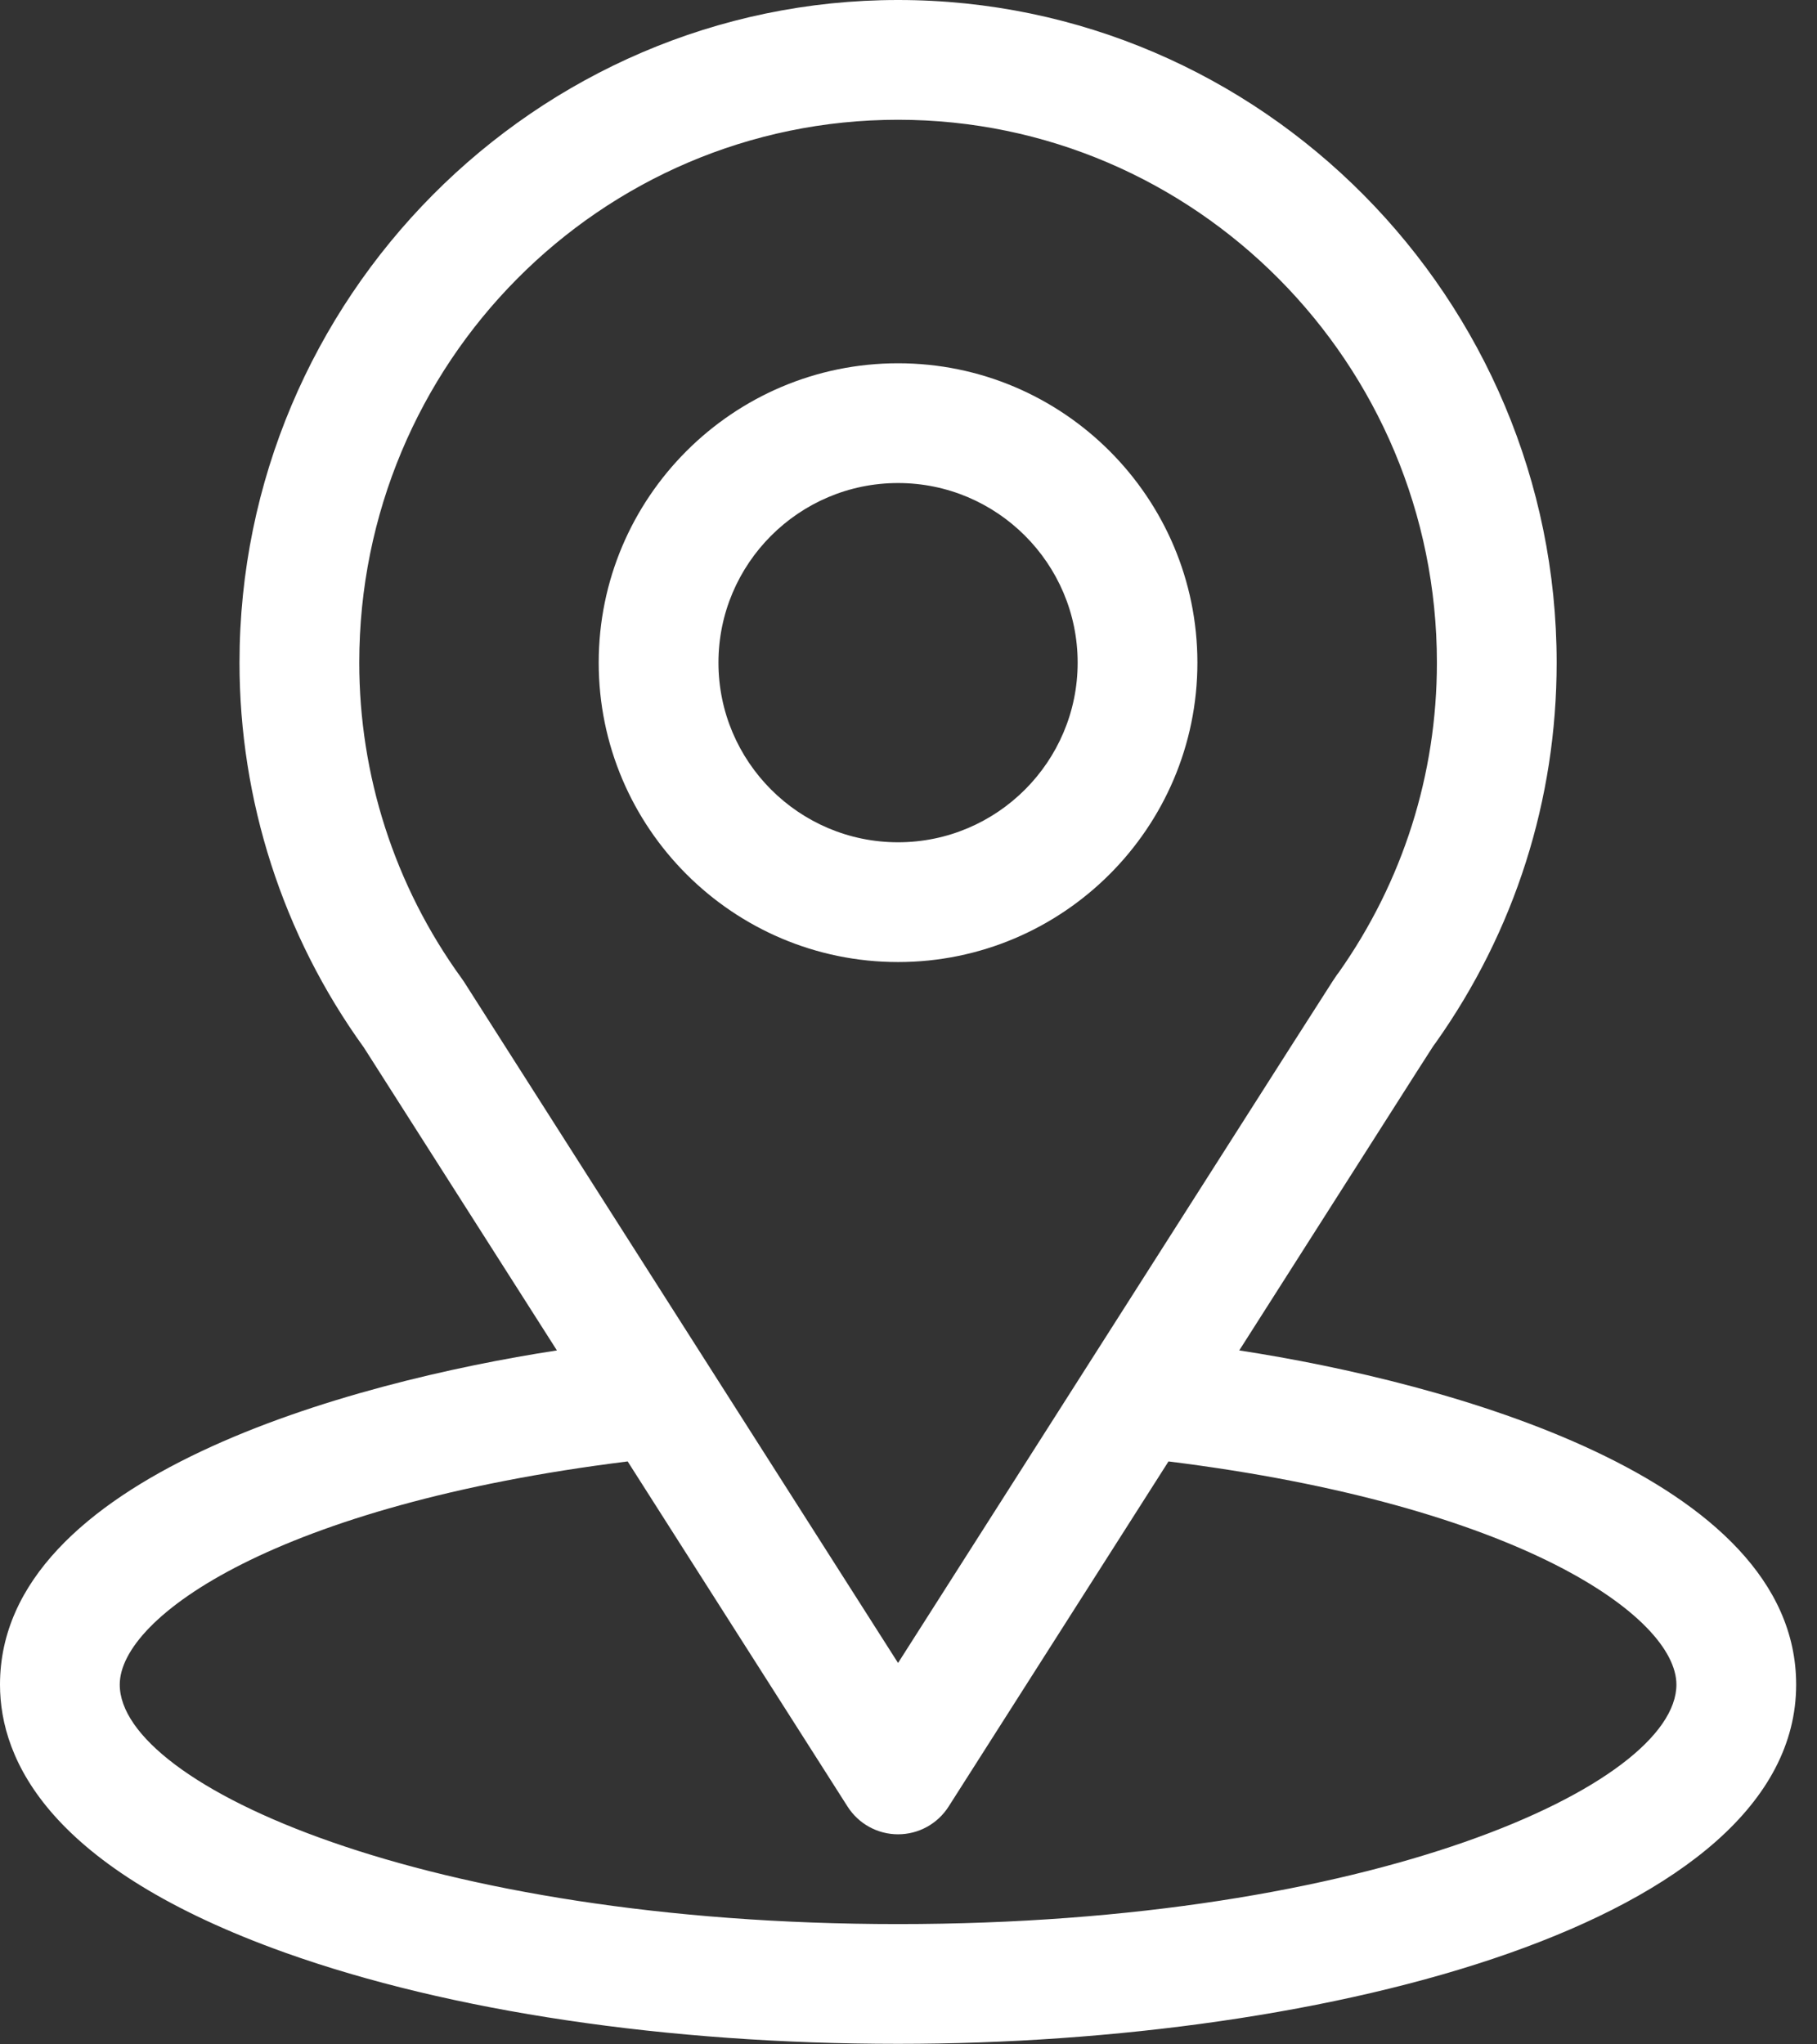
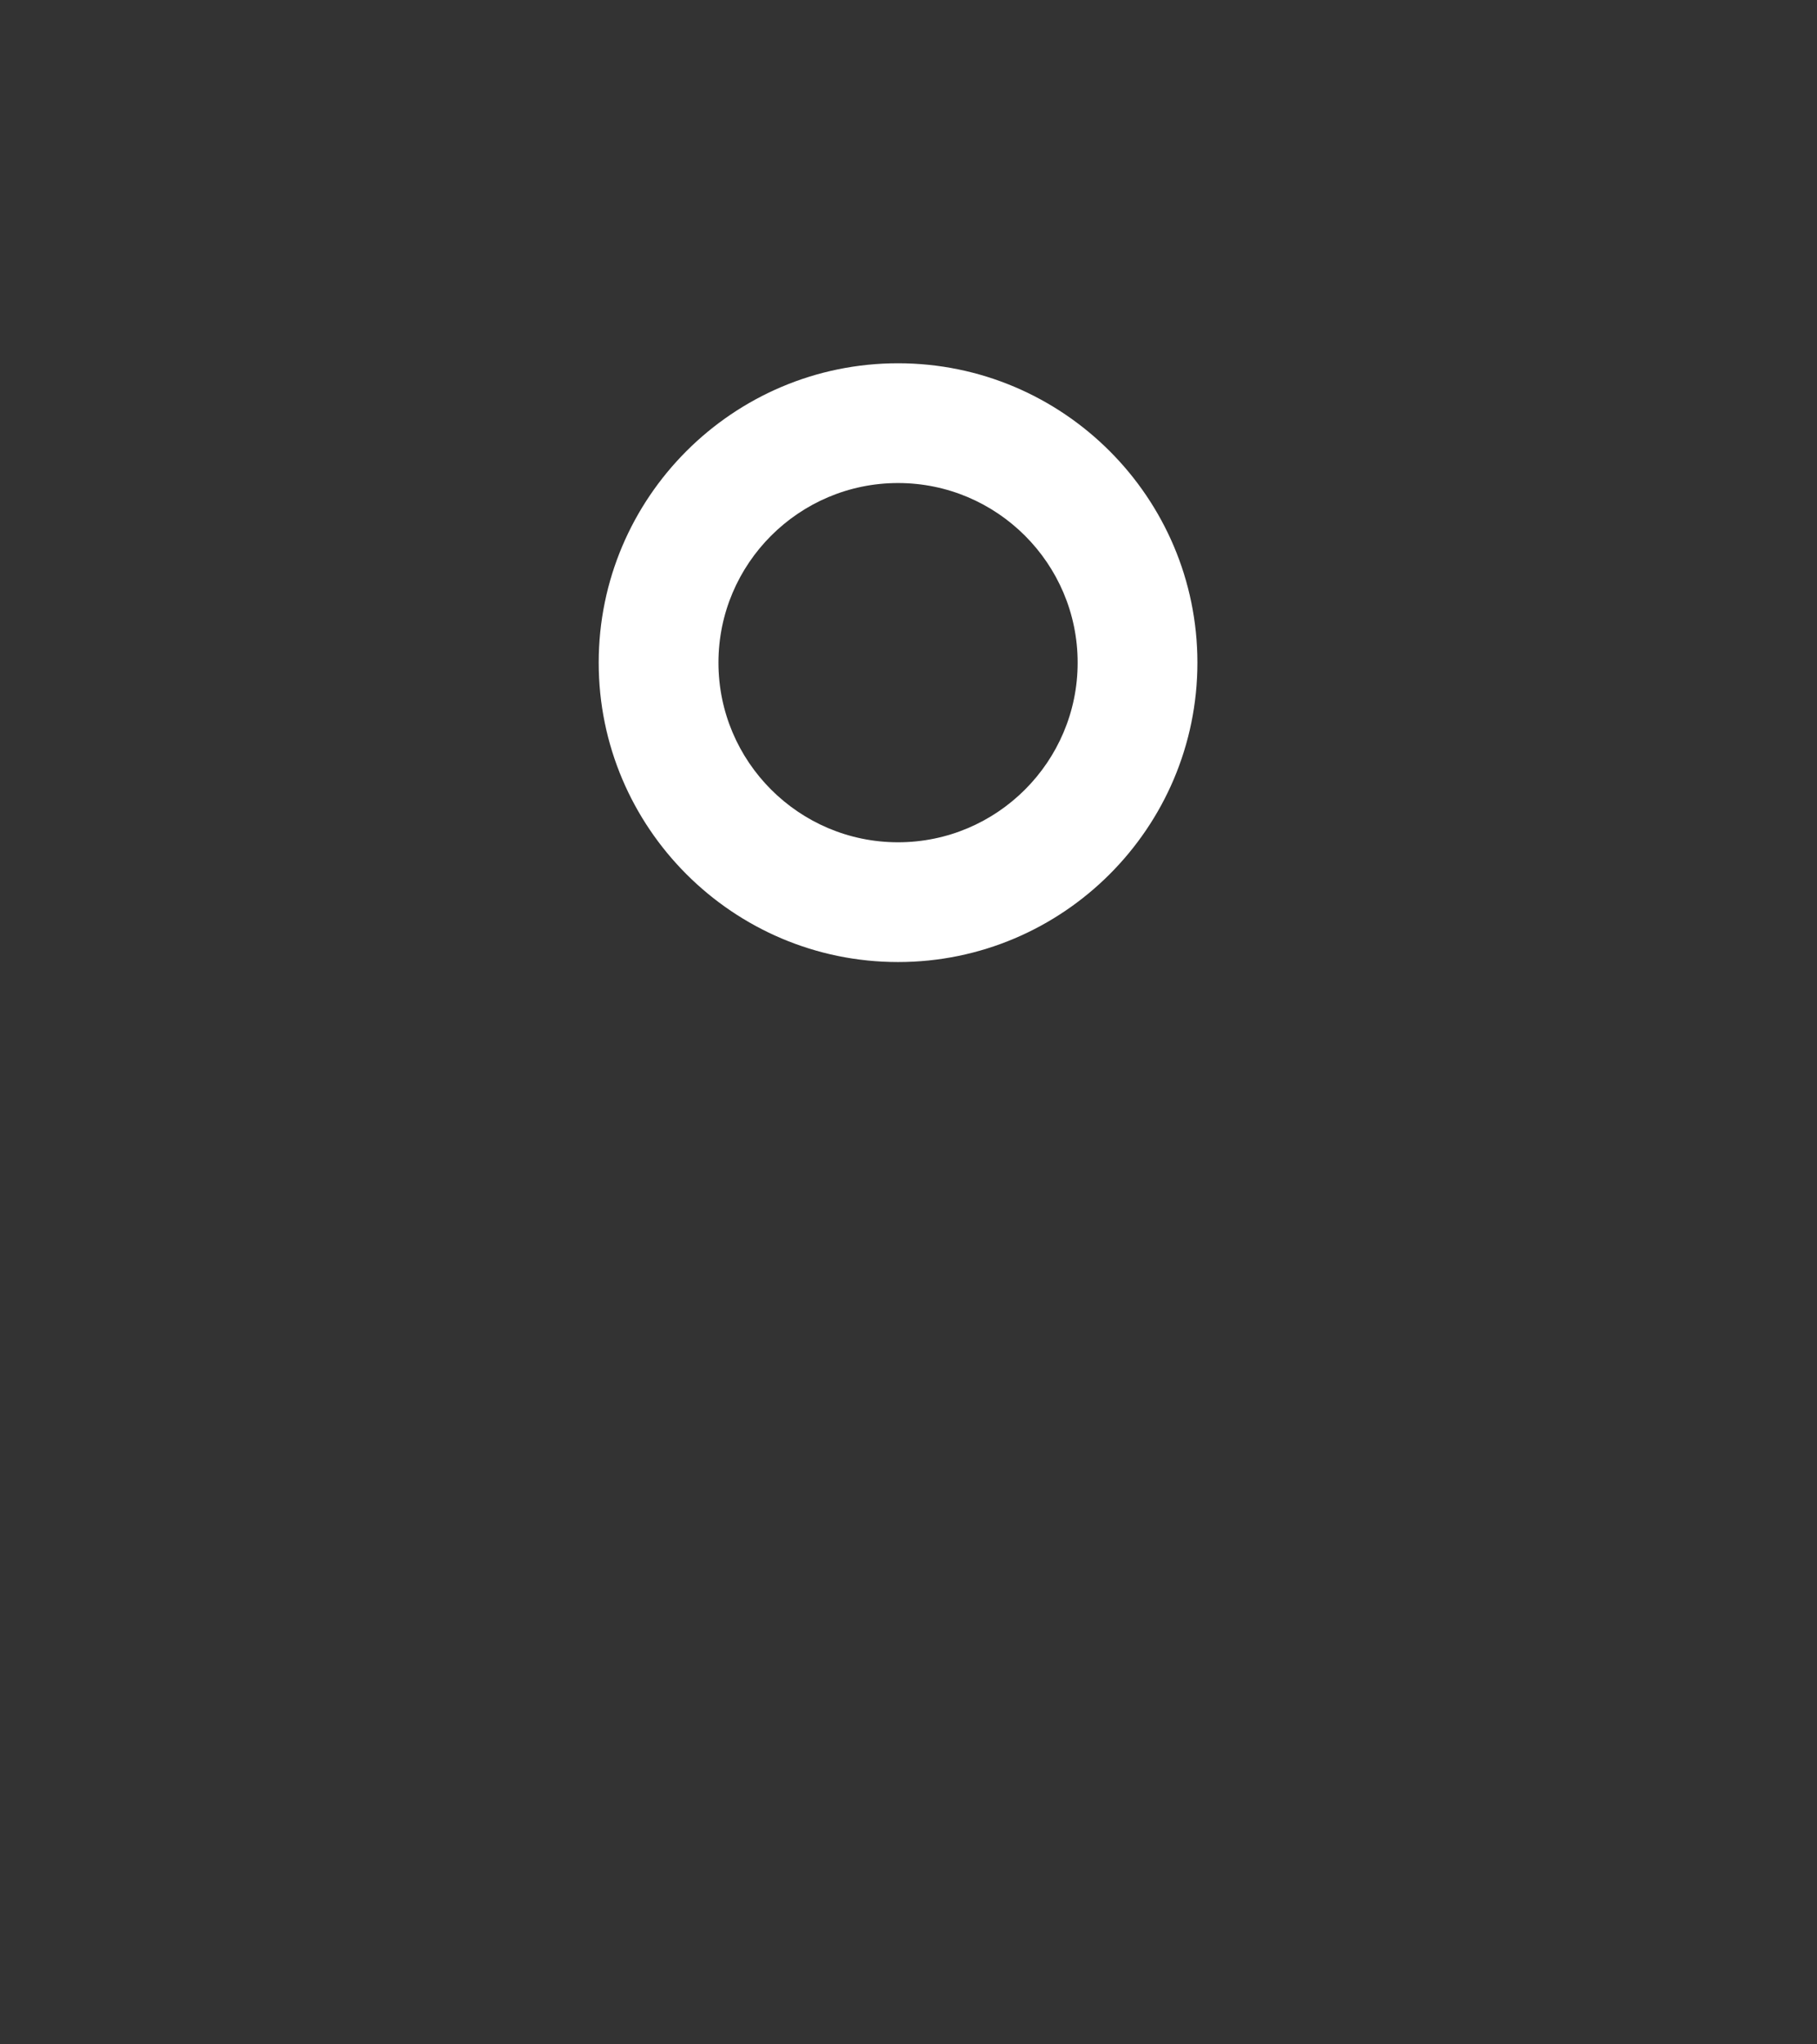
<svg xmlns="http://www.w3.org/2000/svg" width="32" height="36" viewBox="0 0 32 36" fill="none">
  <rect x="0" y="0" width="32" height="36" fill="#333333" stroke="none" />
-   <path d="M21.825 23.78C25.655 17.77 25.173 18.52 25.284 18.363C26.678 16.396 27.415 14.082 27.415 11.669C27.415 5.271 22.223 0 15.816 0C9.431 0 4.218 5.26 4.218 11.669C4.218 14.08 4.97 16.456 6.41 18.449L9.808 23.78C6.175 24.338 0 26.002 0 29.665C0 31 0.872 32.903 5.023 34.386C7.923 35.421 11.755 35.991 15.816 35.991C23.41 35.991 31.633 33.849 31.633 29.665C31.633 26.001 25.465 24.339 21.825 23.78ZM8.172 17.289C8.16 17.271 8.148 17.253 8.135 17.235C6.937 15.587 6.327 13.633 6.327 11.669C6.327 6.396 10.573 2.109 15.816 2.109C21.049 2.109 25.306 6.397 25.306 11.669C25.306 13.636 24.707 15.524 23.574 17.129C23.472 17.263 24.002 16.44 15.816 29.284L8.172 17.289ZM15.816 33.882C7.522 33.882 2.109 31.444 2.109 29.665C2.109 28.468 4.89 26.502 11.054 25.735L14.927 31.813C15.121 32.117 15.456 32.301 15.816 32.301C16.177 32.301 16.512 32.117 16.706 31.813L20.579 25.735C26.742 26.502 29.524 28.468 29.524 29.665C29.524 31.429 24.16 33.882 15.816 33.882Z" fill="#FFFFFF" />
  <path d="M15.816 6.397C12.909 6.397 10.544 8.762 10.544 11.669C10.544 14.576 12.909 16.941 15.816 16.941C18.723 16.941 21.088 14.576 21.088 11.669C21.088 8.762 18.723 6.397 15.816 6.397ZM15.816 14.832C14.072 14.832 12.653 13.413 12.653 11.669C12.653 9.925 14.072 8.506 15.816 8.506C17.56 8.506 18.979 9.925 18.979 11.669C18.979 13.413 17.56 14.832 15.816 14.832Z" fill="#FFFFFF" />
</svg>